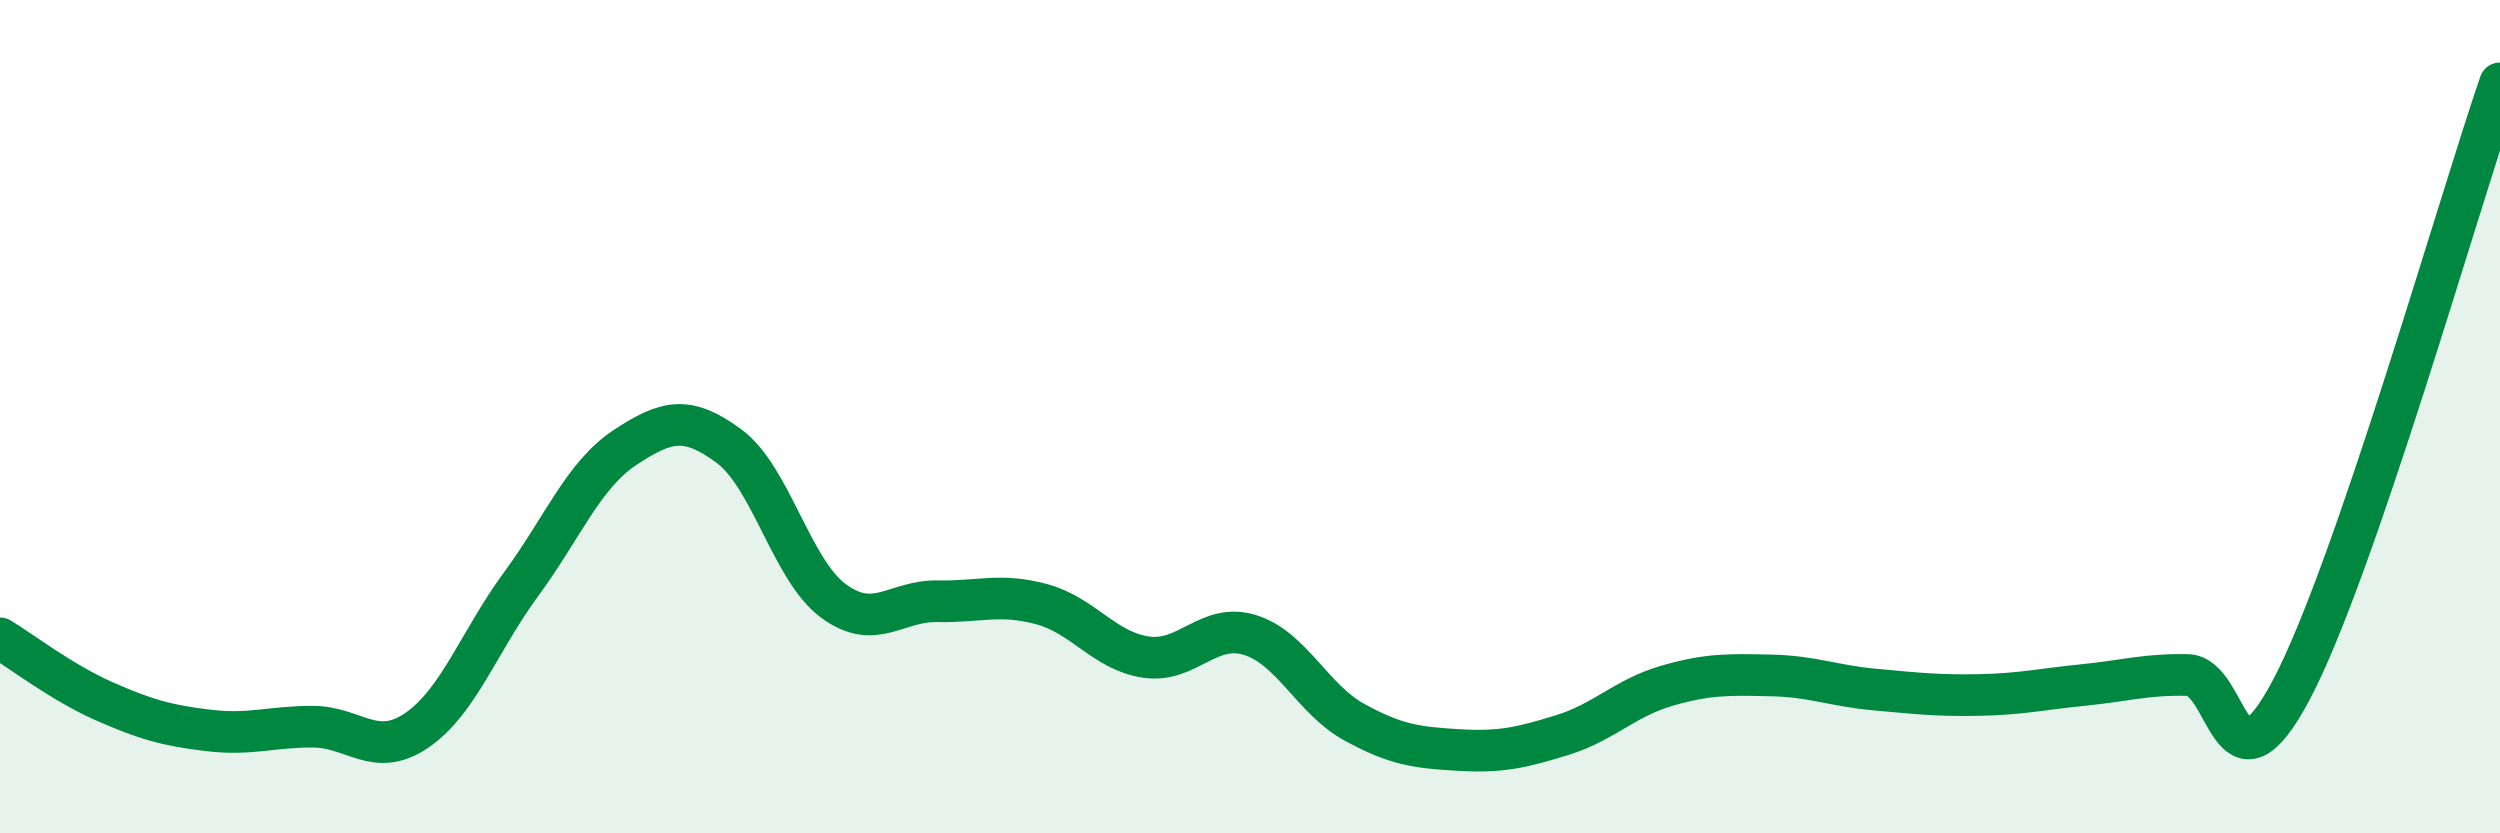
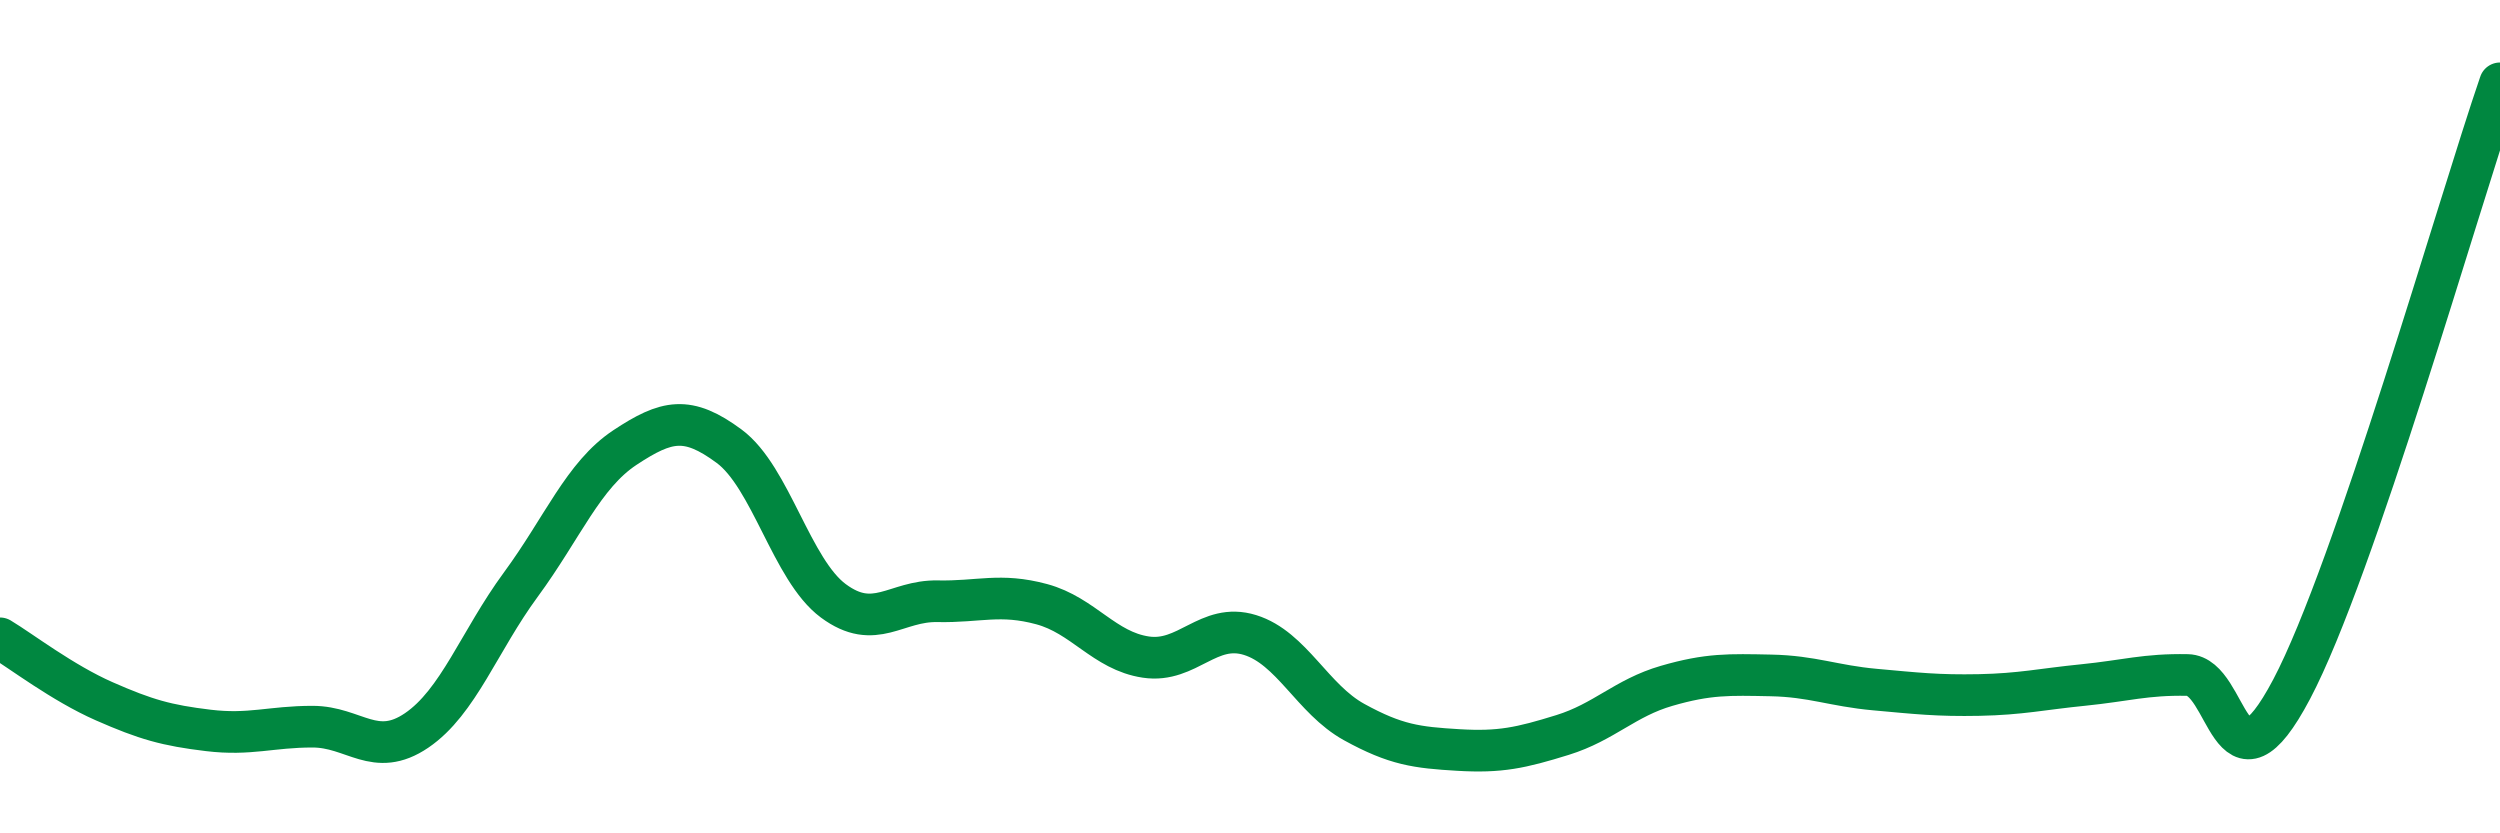
<svg xmlns="http://www.w3.org/2000/svg" width="60" height="20" viewBox="0 0 60 20">
-   <path d="M 0,15.32 C 0.5,15.62 1.5,16.39 2.5,16.83 C 3.5,17.27 4,17.41 5,17.53 C 6,17.65 6.5,17.44 7.5,17.44 C 8.5,17.44 9,18.21 10,17.53 C 11,16.85 11.5,15.39 12.5,14.03 C 13.5,12.67 14,11.4 15,10.74 C 16,10.08 16.5,9.97 17.5,10.71 C 18.5,11.45 19,13.68 20,14.42 C 21,15.16 21.5,14.41 22.5,14.43 C 23.5,14.45 24,14.23 25,14.5 C 26,14.77 26.5,15.62 27.5,15.77 C 28.5,15.92 29,14.93 30,15.24 C 31,15.55 31.5,16.78 32.5,17.33 C 33.5,17.88 34,17.94 35,18 C 36,18.06 36.5,17.95 37.5,17.64 C 38.5,17.33 39,16.75 40,16.46 C 41,16.17 41.5,16.19 42.5,16.21 C 43.5,16.23 44,16.46 45,16.55 C 46,16.64 46.5,16.7 47.5,16.68 C 48.5,16.66 49,16.54 50,16.44 C 51,16.34 51.5,16.18 52.5,16.2 C 53.5,16.22 53.5,19.38 55,16.54 C 56.5,13.7 59,4.91 60,2L60 20L0 20Z" fill="#008740" opacity="0.1" stroke-linecap="round" stroke-linejoin="round" />
  <path d="M 0,15.32 C 0.5,15.62 1.5,16.39 2.5,16.83 C 3.5,17.27 4,17.41 5,17.53 C 6,17.65 6.5,17.44 7.5,17.44 C 8.5,17.44 9,18.21 10,17.53 C 11,16.85 11.5,15.39 12.5,14.03 C 13.5,12.67 14,11.4 15,10.74 C 16,10.08 16.5,9.97 17.5,10.71 C 18.5,11.45 19,13.68 20,14.42 C 21,15.16 21.5,14.41 22.5,14.43 C 23.5,14.45 24,14.23 25,14.5 C 26,14.77 26.5,15.62 27.5,15.77 C 28.5,15.92 29,14.93 30,15.24 C 31,15.55 31.5,16.78 32.5,17.33 C 33.5,17.88 34,17.94 35,18 C 36,18.06 36.5,17.95 37.5,17.64 C 38.5,17.33 39,16.75 40,16.46 C 41,16.17 41.5,16.19 42.5,16.21 C 43.5,16.23 44,16.46 45,16.55 C 46,16.64 46.5,16.7 47.5,16.68 C 48.5,16.66 49,16.54 50,16.44 C 51,16.34 51.5,16.18 52.5,16.2 C 53.5,16.22 53.5,19.38 55,16.54 C 56.5,13.7 59,4.91 60,2" stroke="#008740" stroke-width="1" fill="none" stroke-linecap="round" stroke-linejoin="round" />
</svg>